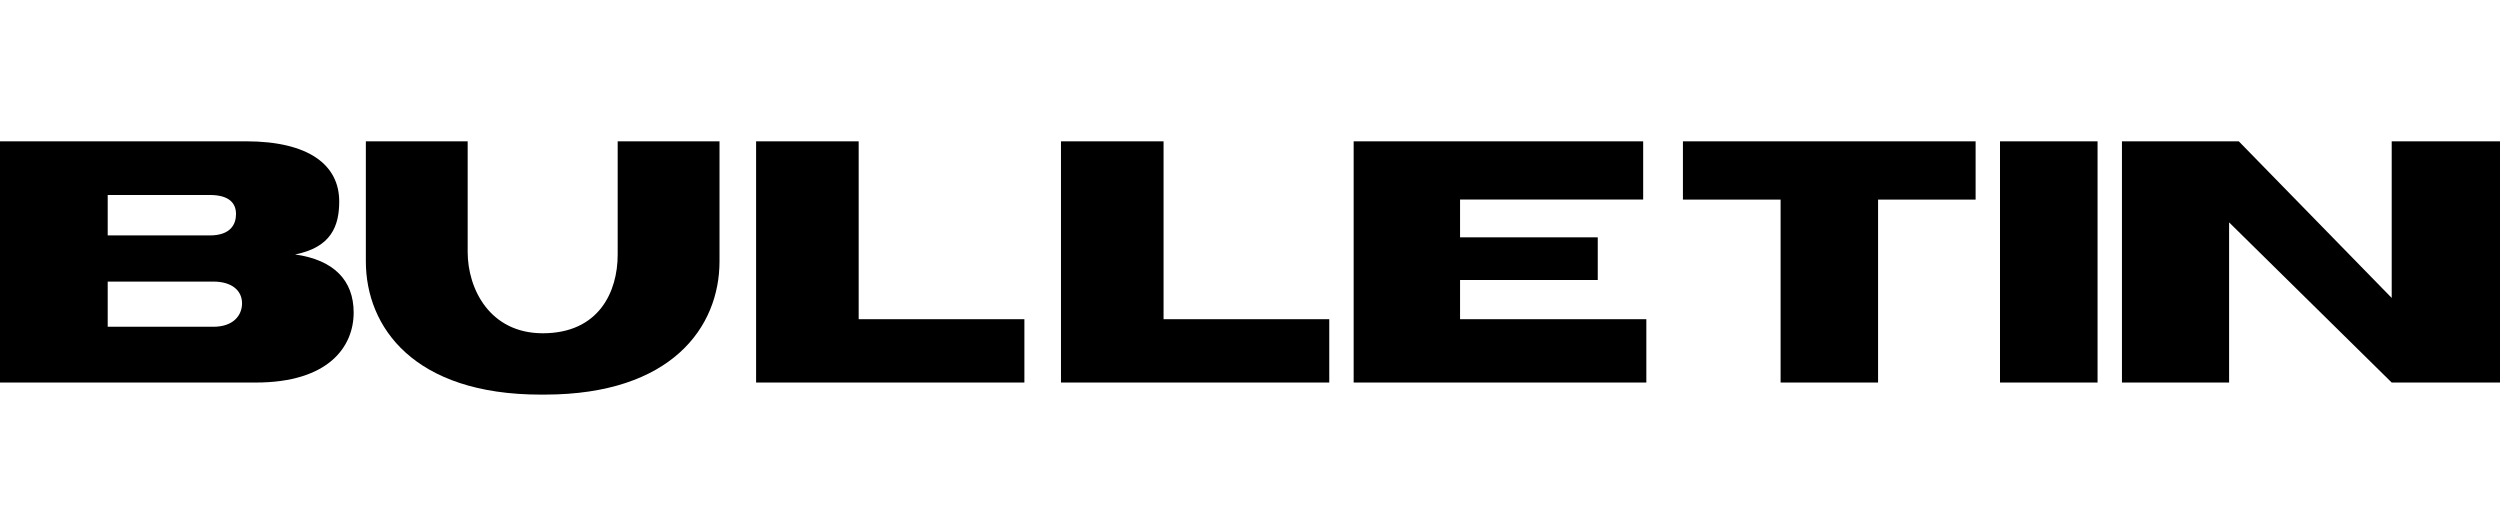
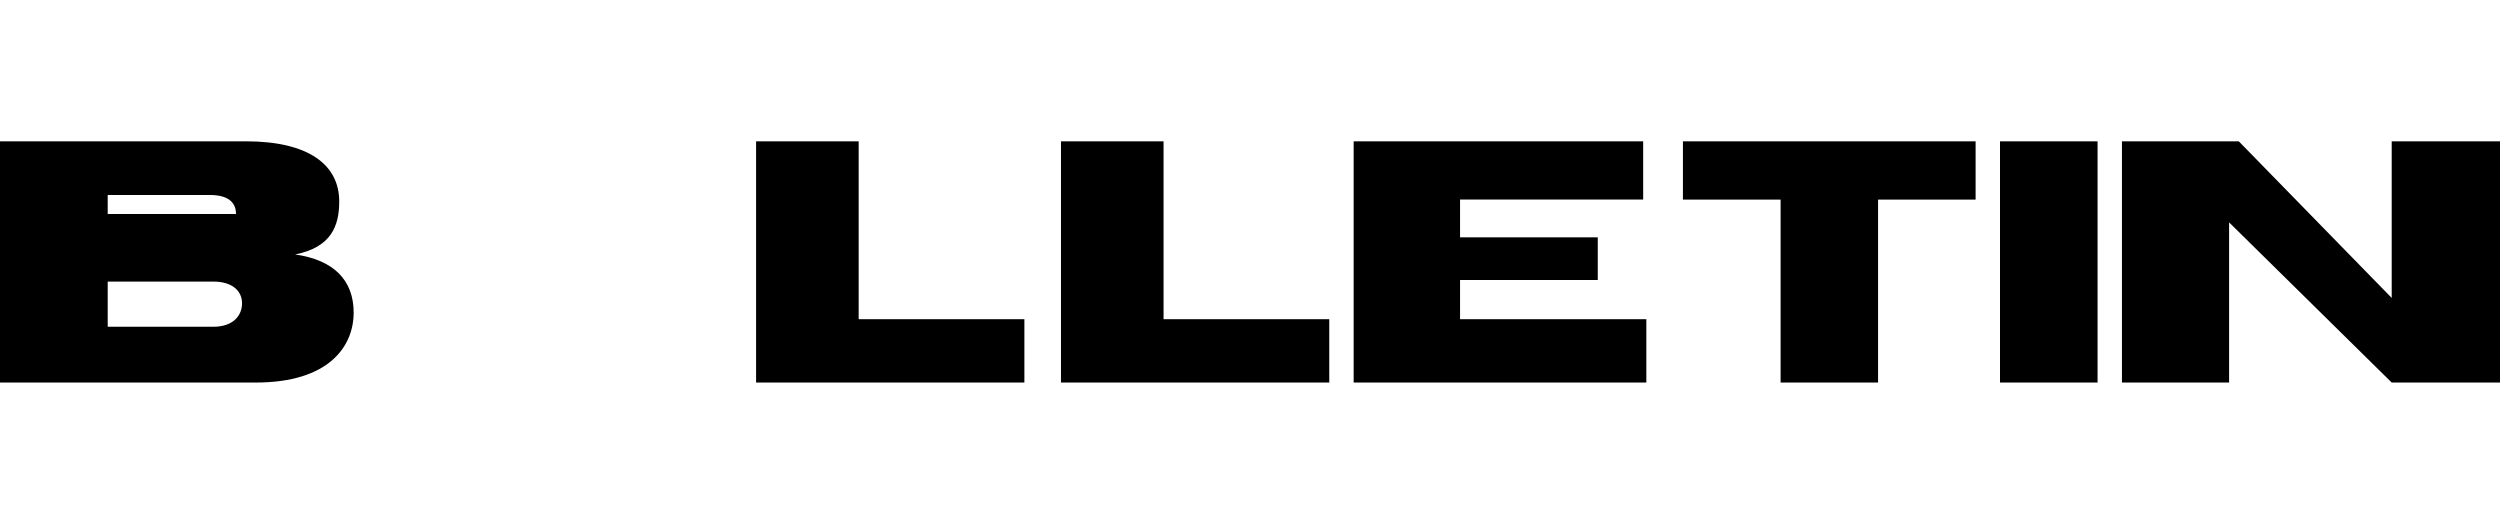
<svg xmlns="http://www.w3.org/2000/svg" width="460" height="96" viewBox="0 0 460 96" fill="none">
  <g clip-path="url(#clip0)">
-     <path fill-rule="evenodd" clip-rule="evenodd" d="M54.295 46.819C60.959 45.505 62.416 41.567 62.416 37.065C62.416 30.376 56.862 26 45.235 26H0V70.388H47.043C60.501 70.388 65.073 63.762 65.073 57.51C65.073 51.571 61.414 47.819 54.295 46.819ZM19.817 35.877H38.592C42.38 35.877 43.426 37.566 43.426 39.379C43.426 41.254 42.444 43.318 38.592 43.318H19.817V35.877ZM39.245 60.125H19.817V51.811H39.245C42.708 51.811 44.536 53.497 44.536 55.811C44.536 57.999 42.969 60.125 39.245 60.125Z" fill="black" />
+     <path fill-rule="evenodd" clip-rule="evenodd" d="M54.295 46.819C60.959 45.505 62.416 41.567 62.416 37.065C62.416 30.376 56.862 26 45.235 26H0V70.388H47.043C60.501 70.388 65.073 63.762 65.073 57.51C65.073 51.571 61.414 47.819 54.295 46.819ZM19.817 35.877H38.592C42.38 35.877 43.426 37.566 43.426 39.379H19.817V35.877ZM39.245 60.125H19.817V51.811H39.245C42.708 51.811 44.536 53.497 44.536 55.811C44.536 57.999 42.969 60.125 39.245 60.125Z" fill="black" />
    <path fill-rule="evenodd" clip-rule="evenodd" d="M139.121 26V70.388H188.487V58.738H157.996V26H139.121Z" fill="black" />
    <path fill-rule="evenodd" clip-rule="evenodd" d="M195.219 26V70.388H244.585V58.738H214.095V26H195.219Z" fill="black" />
    <path fill-rule="evenodd" clip-rule="evenodd" d="M249.072 26V70.388H302.926V58.738H268.65V51.519H293.987V43.667H268.65V36.718H302.343V26H249.072Z" fill="black" />
    <path fill-rule="evenodd" clip-rule="evenodd" d="M309.658 26V36.725H327.63V70.388H345.565V36.725H363.512V26H309.658Z" fill="black" />
    <path fill-rule="evenodd" clip-rule="evenodd" d="M368 70.388H385.951V26H368V70.388Z" fill="black" />
    <path fill-rule="evenodd" clip-rule="evenodd" d="M440.073 26V54.82L411.933 26H390.439V70.388H410.154V40.918L440.073 70.388H460V26H440.073Z" fill="black" />
-     <path fill-rule="evenodd" clip-rule="evenodd" d="M113.653 46.878C113.653 53.673 110.201 61.321 99.873 61.321C90.12 61.321 86.051 53.161 86.051 46.357V26H67.316V48.074C67.316 60.227 76.186 72.608 99.479 72.608H100.325V72.606C123.54 72.57 132.39 60.208 132.39 48.074V26H113.653V46.878Z" fill="black" />
  </g>
  <defs>
    <clipPath id="clip0">
      <rect width="460" height="46.608" fill="white" transform="translate(0 26)" />
    </clipPath>
  </defs>
</svg>